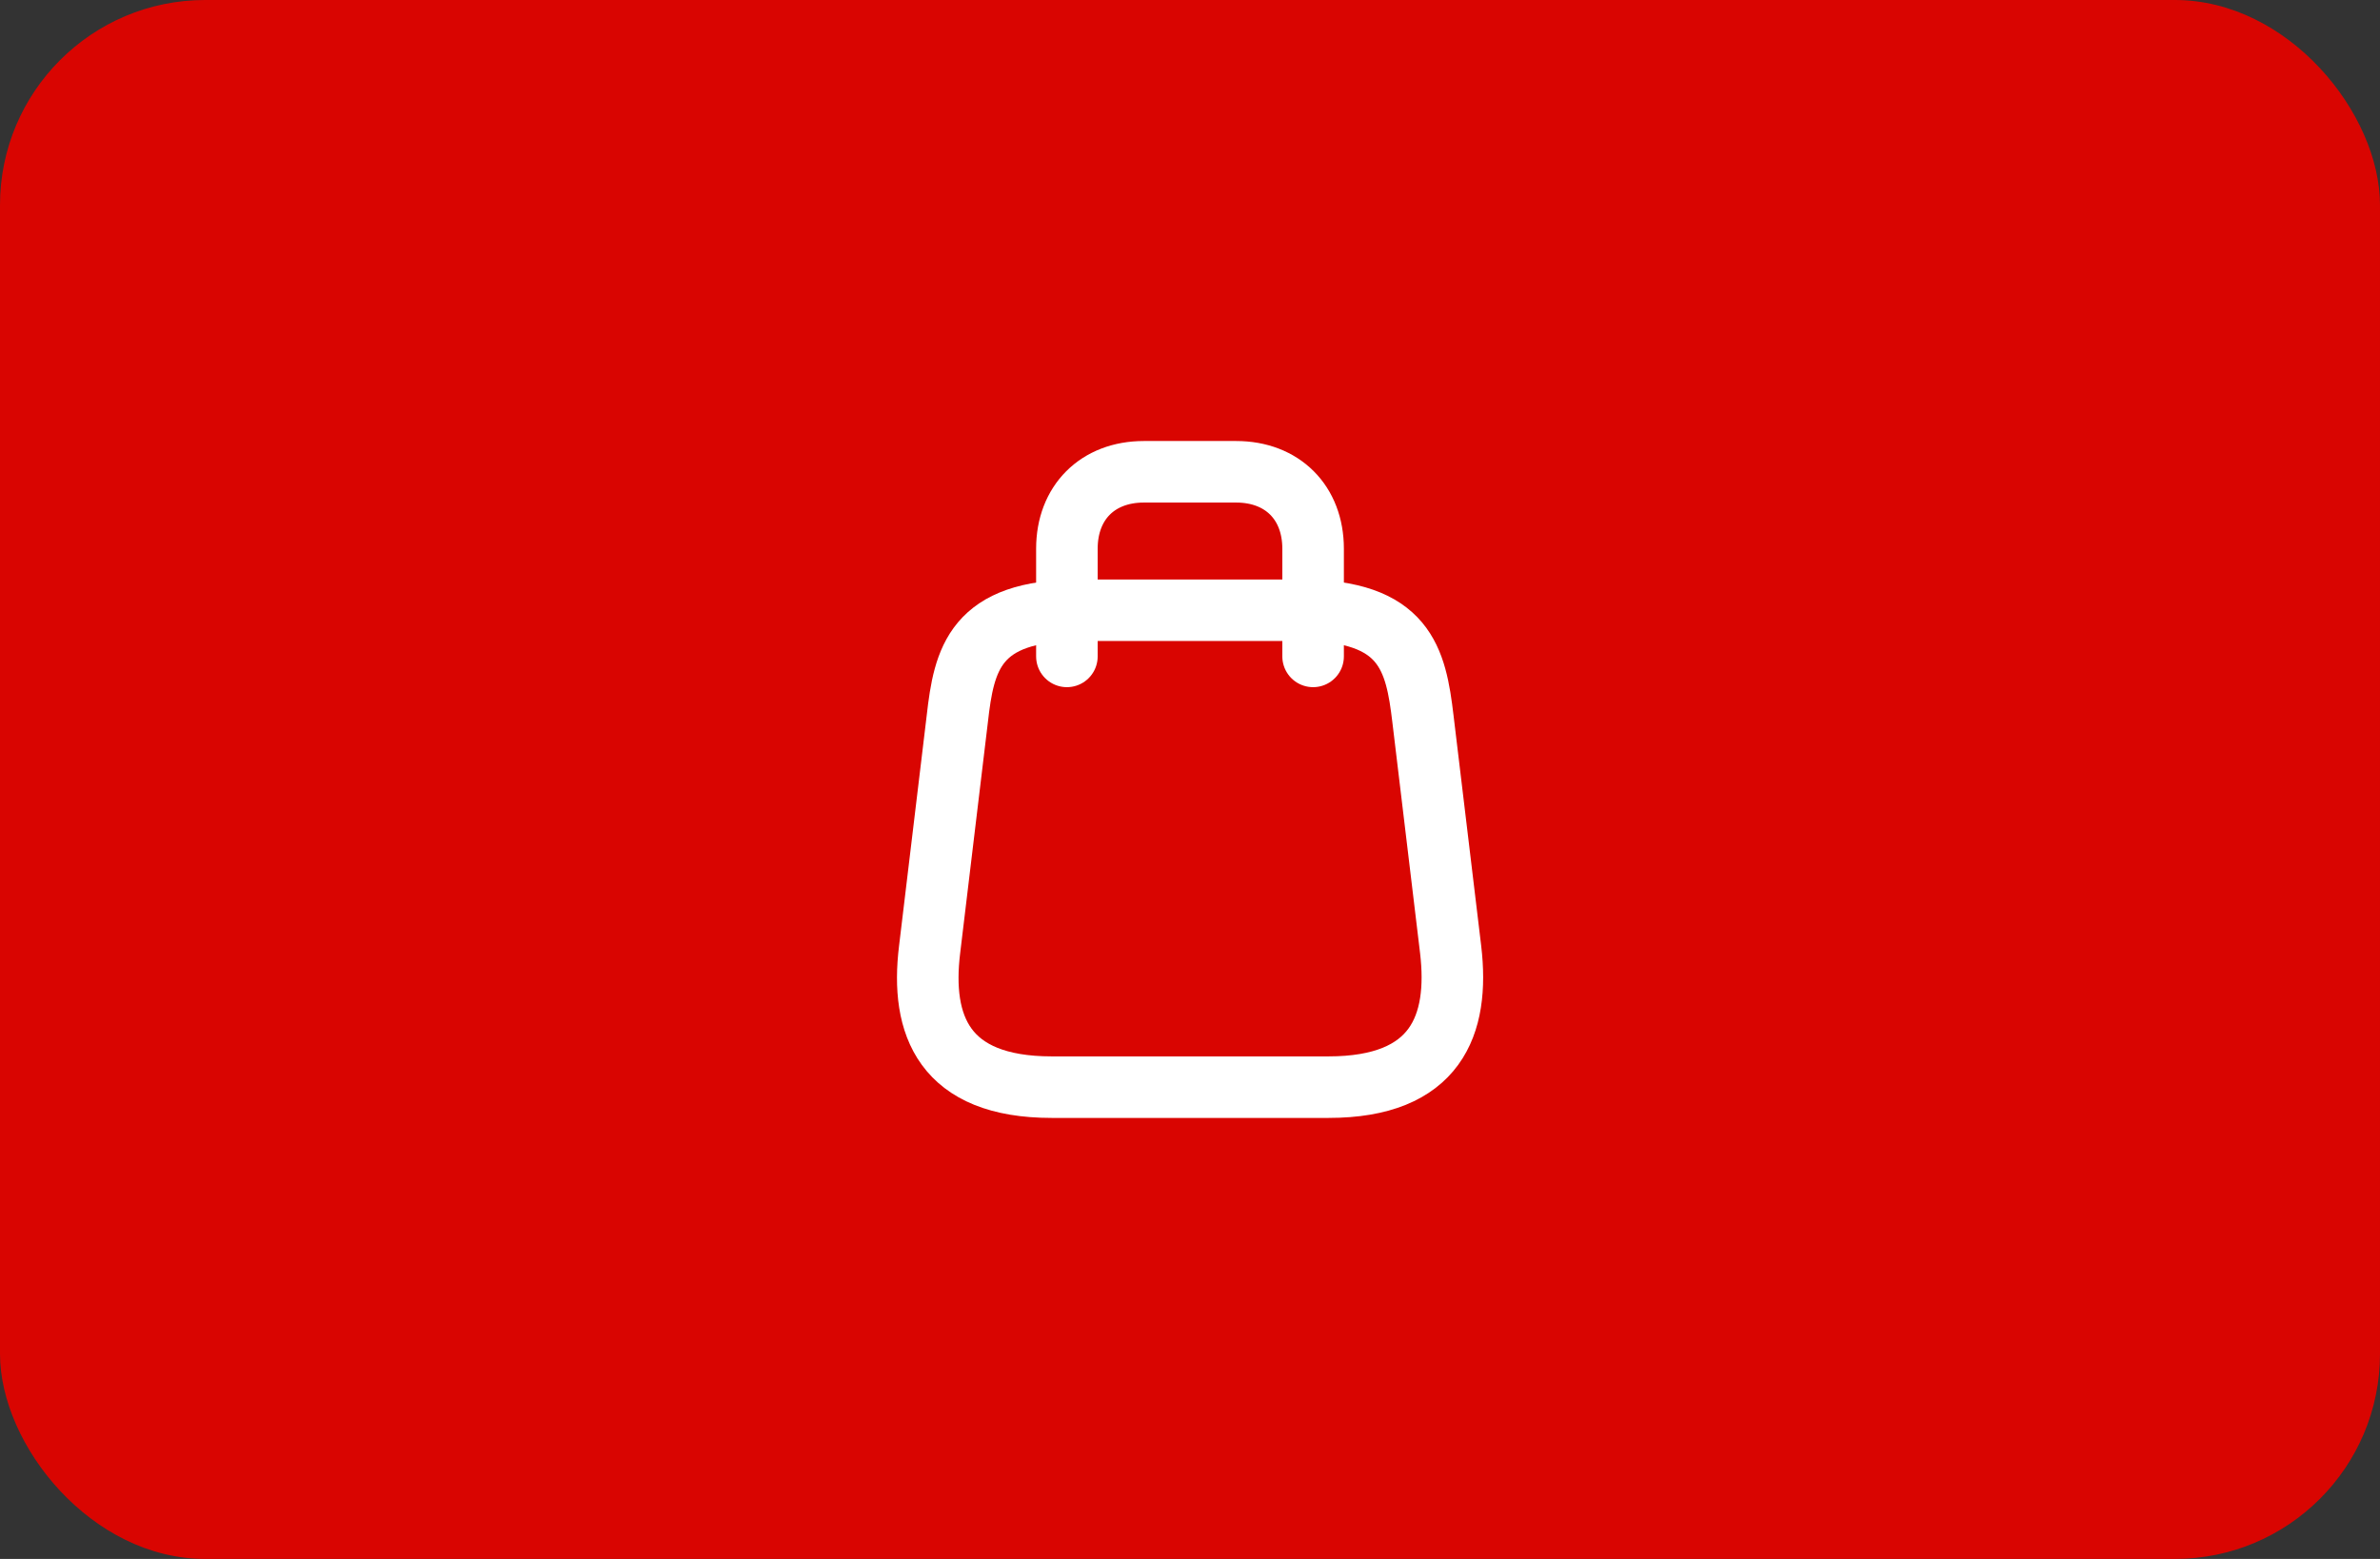
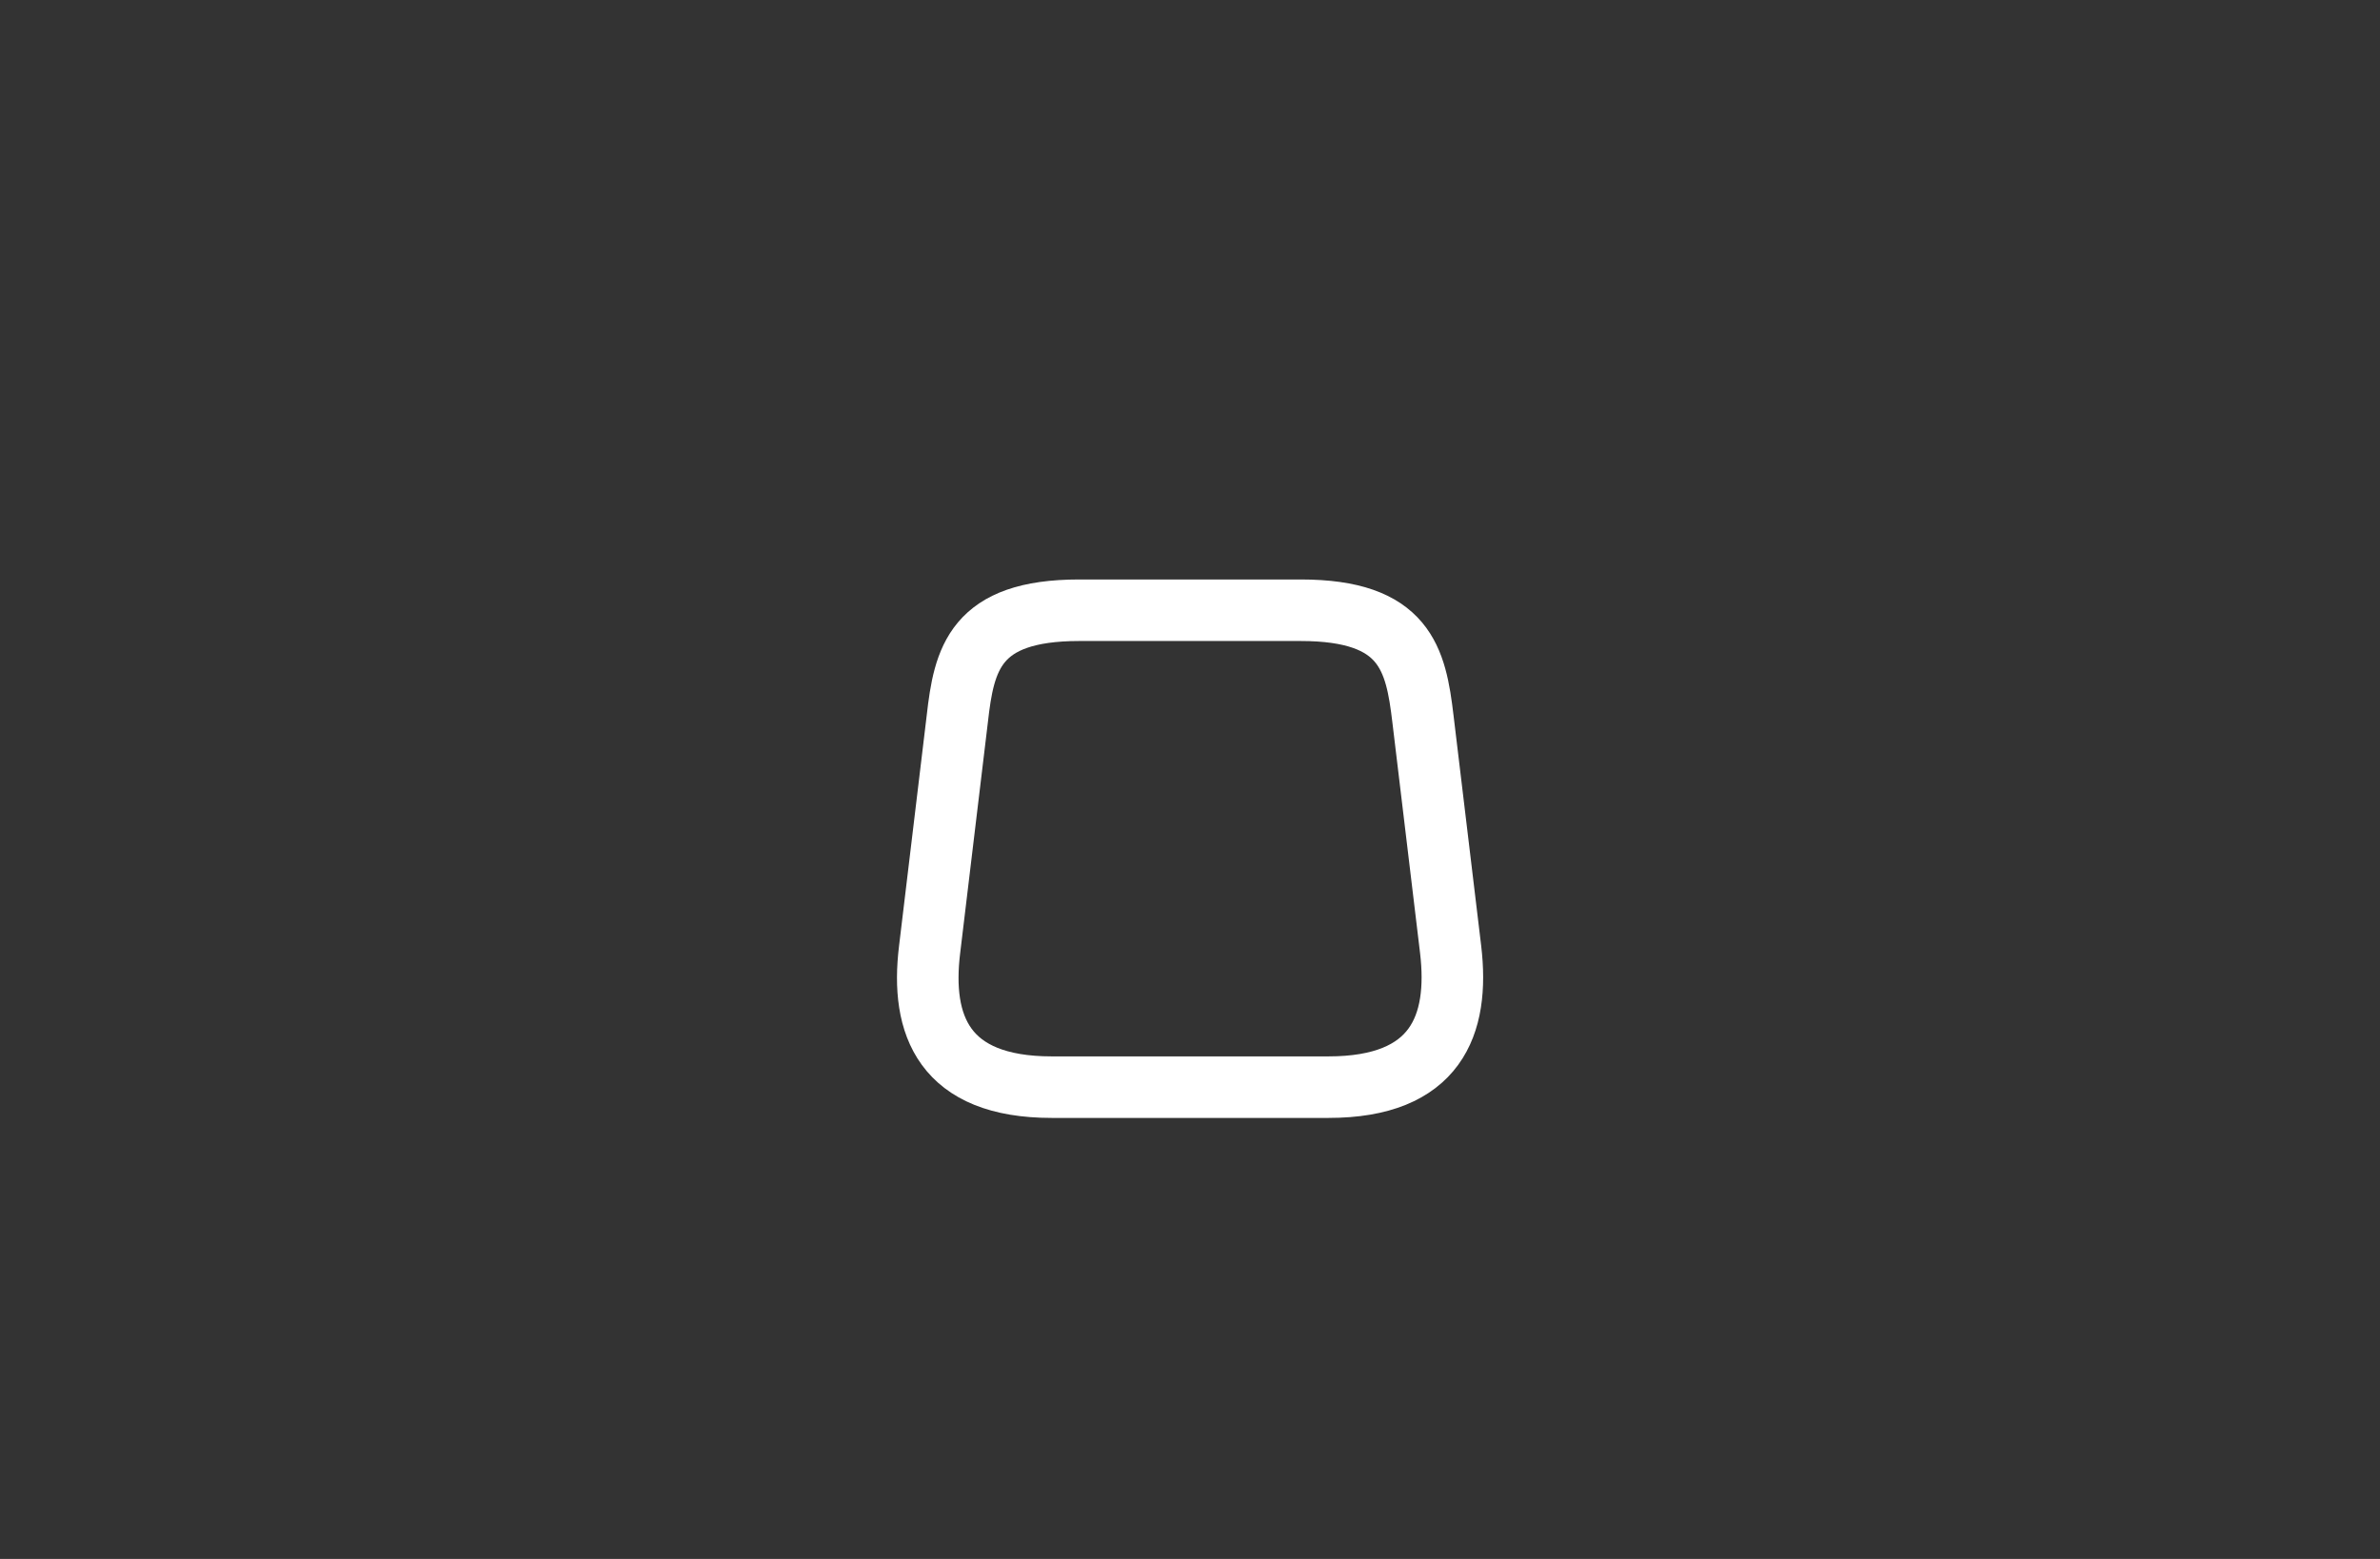
<svg xmlns="http://www.w3.org/2000/svg" width="58" height="38" viewBox="0 0 58 38" fill="none">
  <rect x="0" y="0" width="58" height="38" fill="#333333" stroke="none" />
-   <rect width="58" height="38" rx="5" fill="#D90501" />
  <path d="M31.699 14.875C34.249 14.875 34.504 16.067 34.677 17.523L35.352 23.148C35.569 24.992 34.999 26.5 32.374 26.5H25.631C22.999 26.5 22.429 24.992 22.654 23.148L23.329 17.523C23.494 16.067 23.749 14.875 26.299 14.875H31.699Z" stroke="white" stroke-width="1.5" stroke-linecap="round" stroke-linejoin="round" />
-   <path d="M26 16V13.375C26 12.25 26.75 11.5 27.875 11.5H30.125C31.25 11.5 32 12.25 32 13.375V16" stroke="white" stroke-width="1.5" stroke-linecap="round" stroke-linejoin="round" />
</svg>